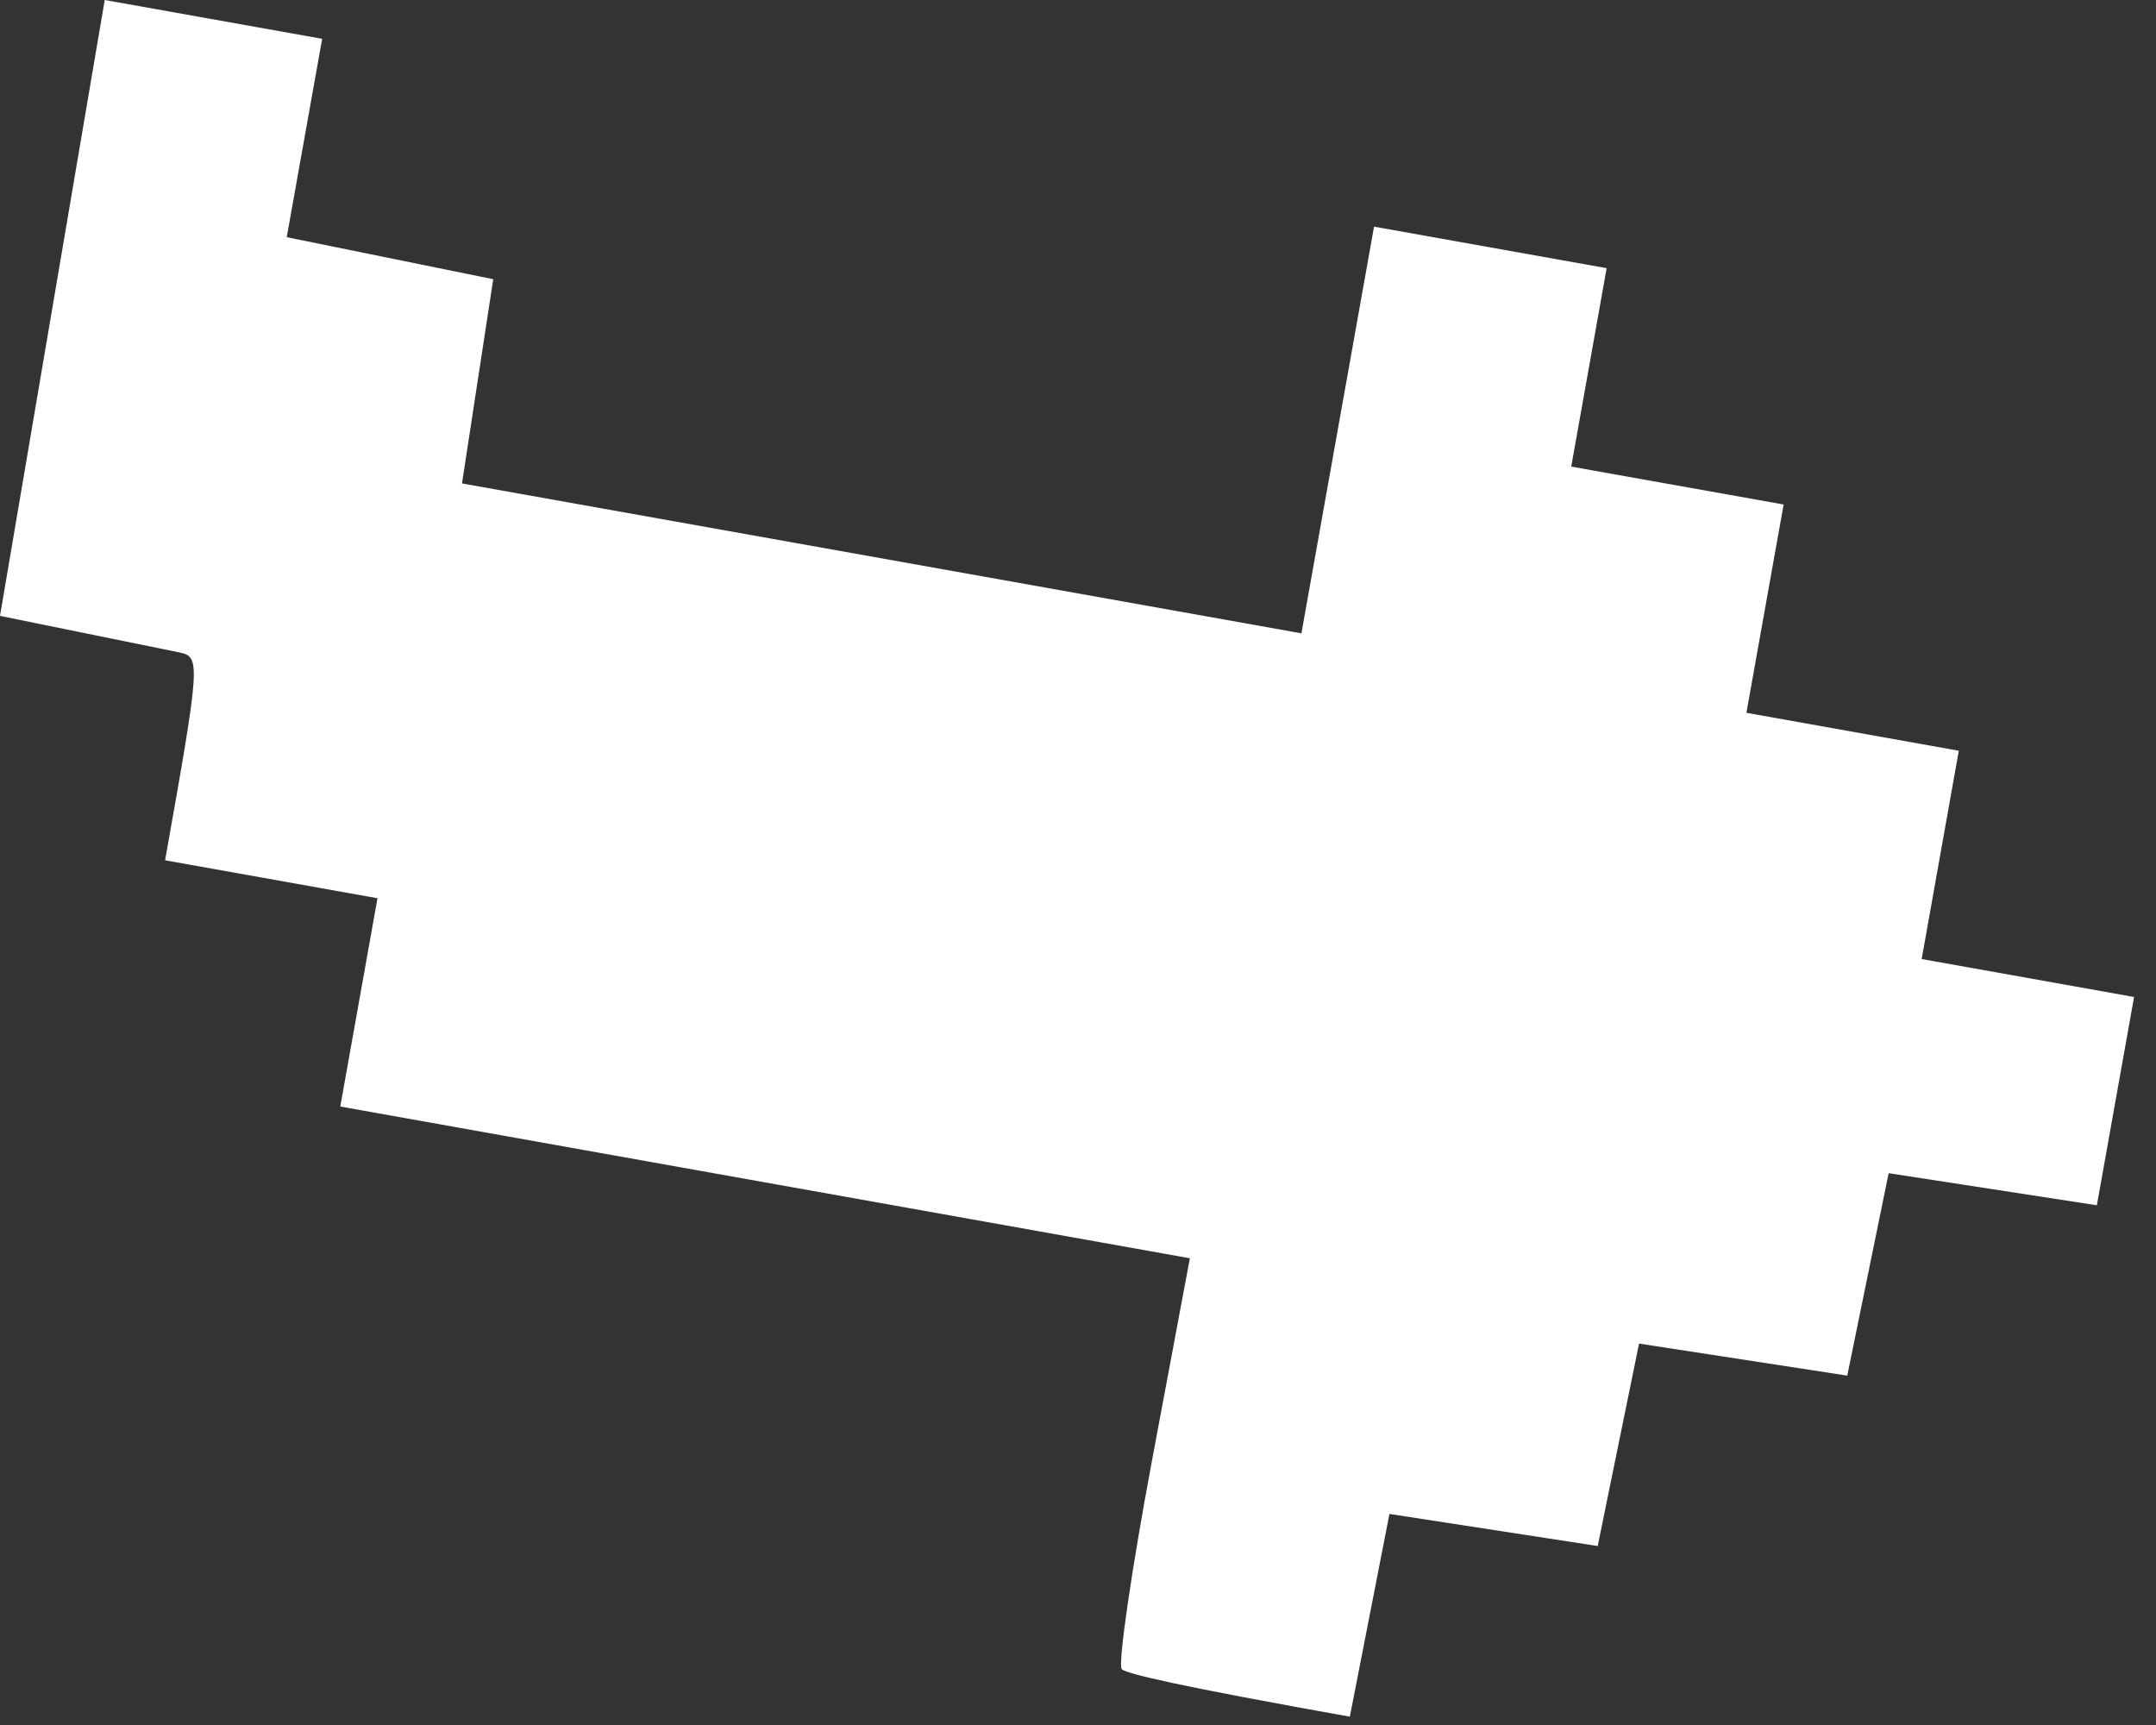
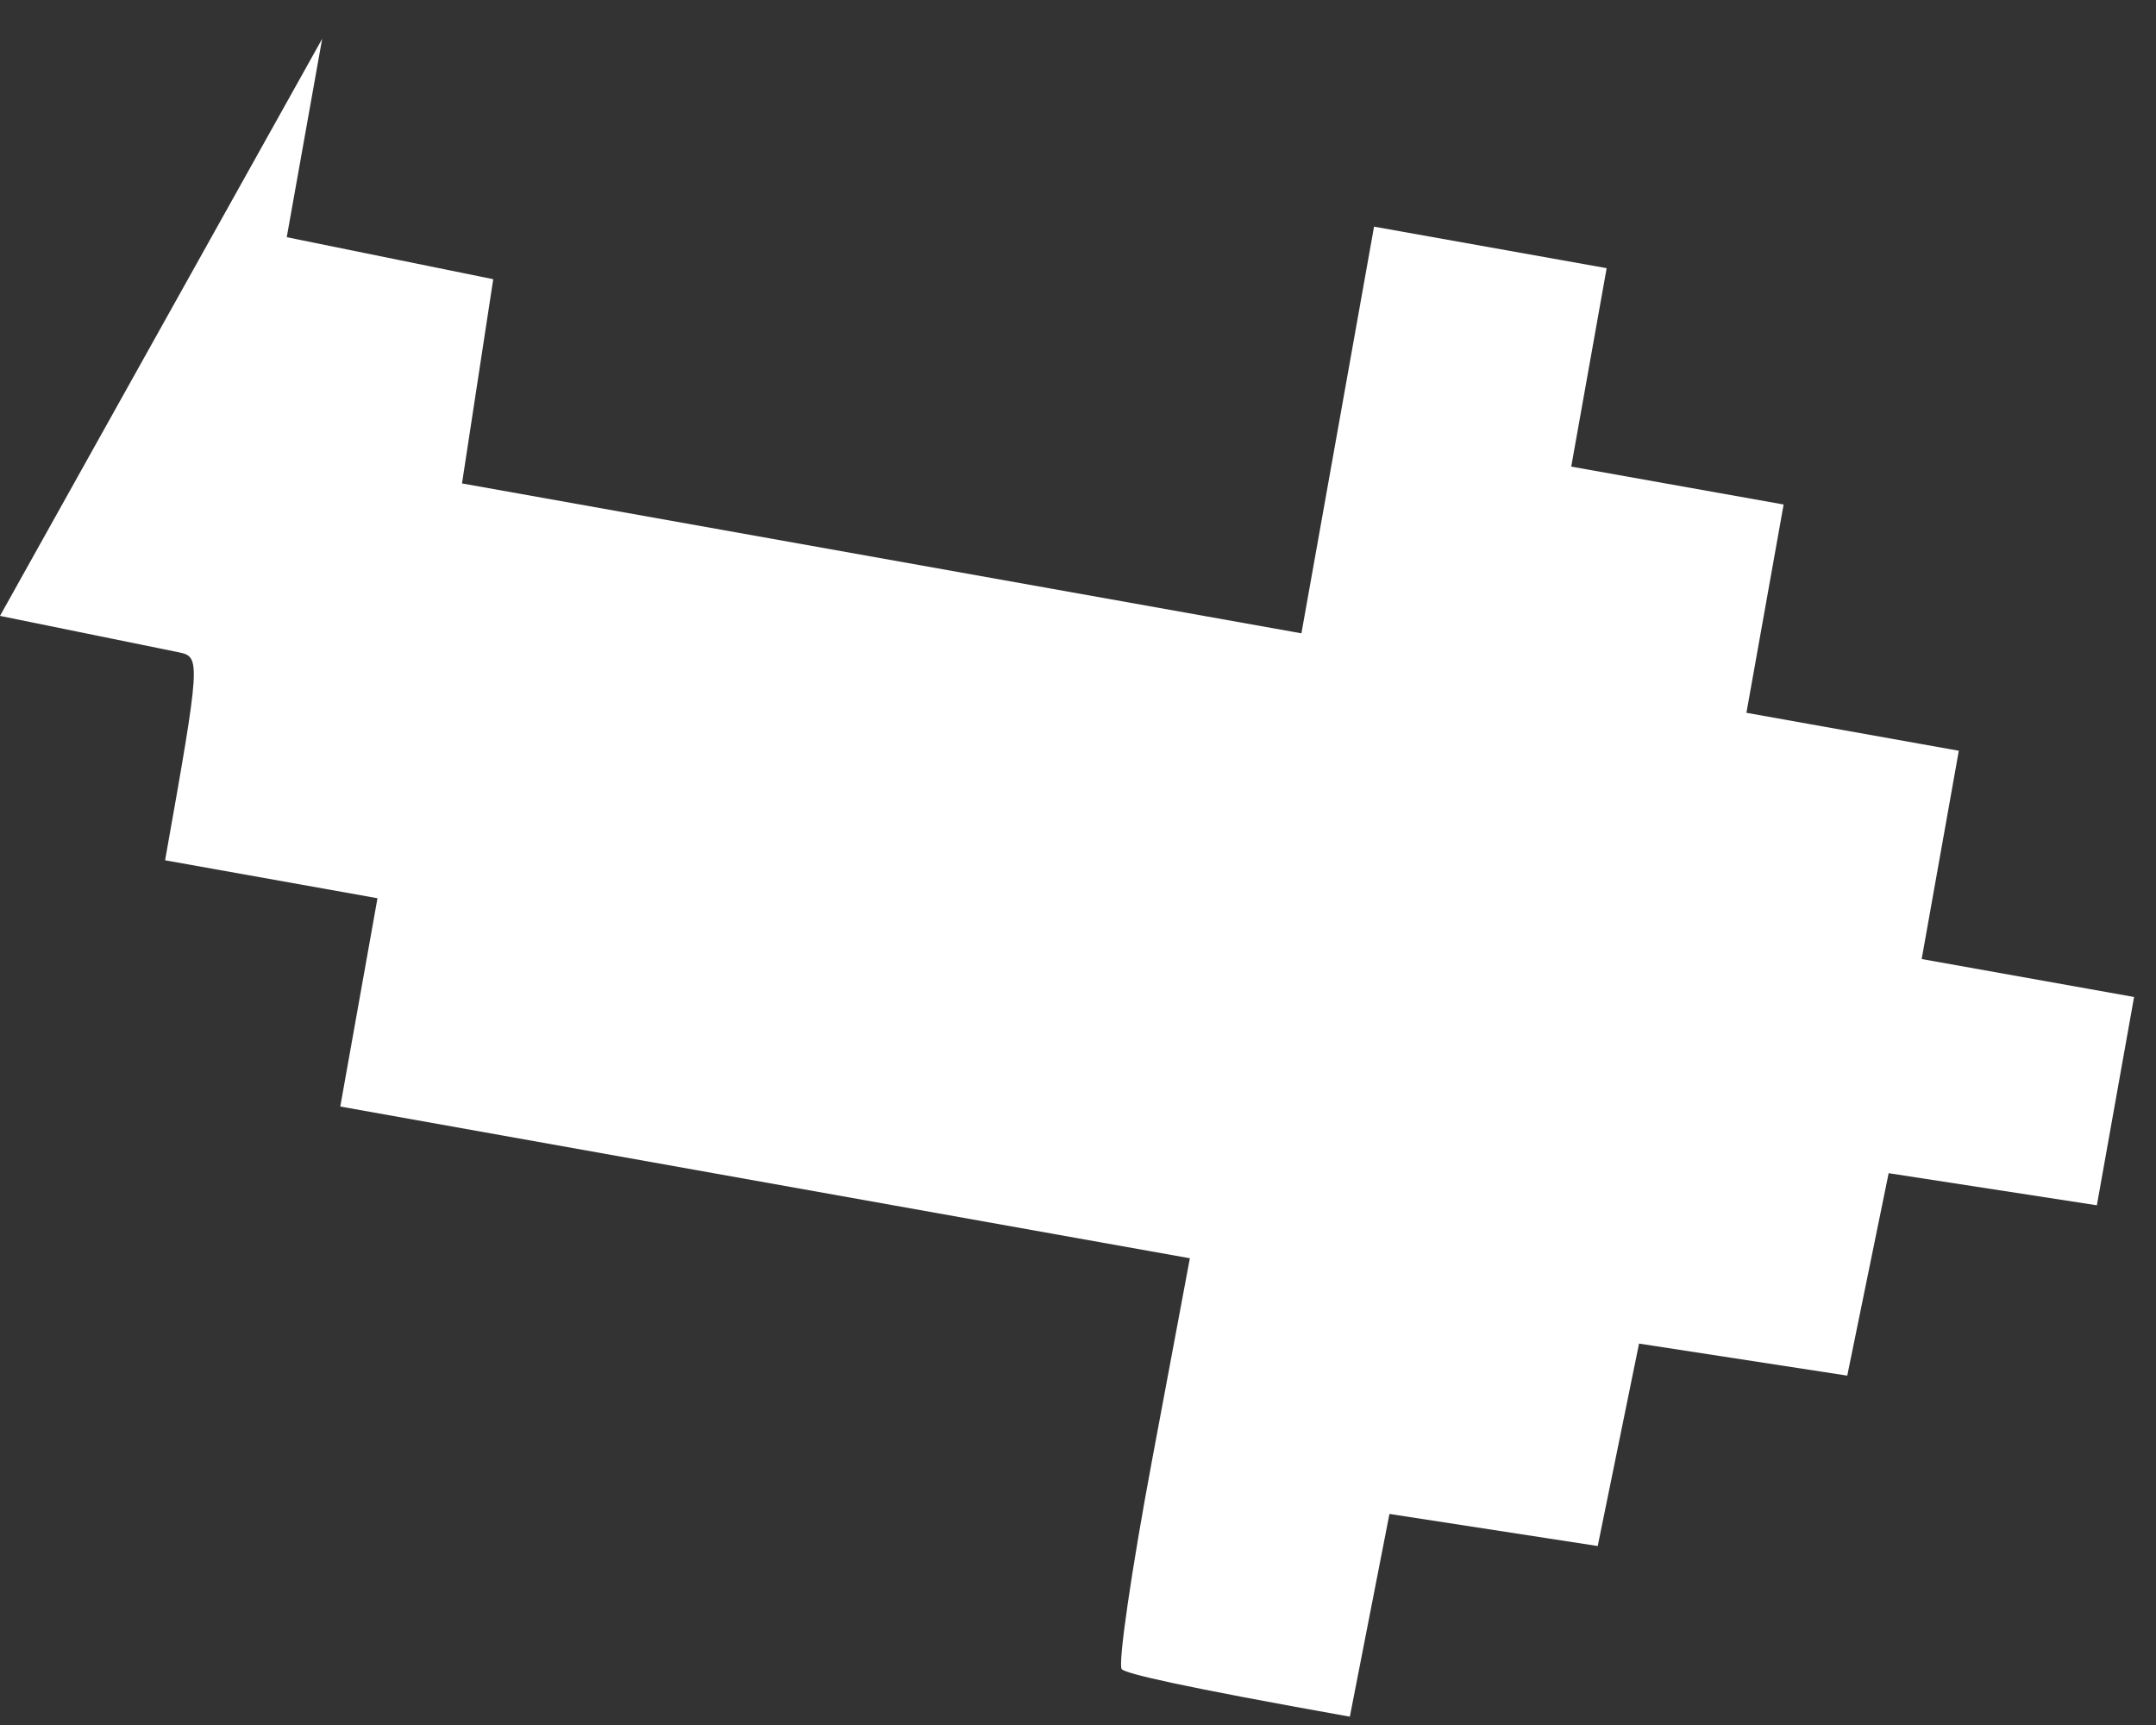
<svg xmlns="http://www.w3.org/2000/svg" width="35" height="28" viewBox="0 0 35 28" fill="none">
  <rect x="0" y="0" width="35" height="28" fill="#333333" stroke="none" />
-   <path d="M18.704 23.692C18.367 25.491 18.145 27.021 18.21 27.093C18.275 27.166 19.135 27.369 21.913 27.865L22.556 24.574L25.937 25.095L26.608 21.809L29.988 22.329L30.66 19.043L34.04 19.564L34.644 16.183L31.196 15.567L31.799 12.186L28.351 11.57L28.955 8.189L25.507 7.574L26.082 4.353L22.306 3.679L21.127 10.28L7.5 7.847L8.007 4.532L4.655 3.85L5.23 0.63L1.7 5.72815e-05L1.73786e-06 9.997L1.267 10.255C1.963 10.397 2.699 10.547 2.902 10.588C3.258 10.662 3.259 10.713 2.68 13.964L6.128 14.58L5.524 17.961L19.316 20.424L18.704 23.692Z" fill="white" />
+   <path d="M18.704 23.692C18.367 25.491 18.145 27.021 18.21 27.093C18.275 27.166 19.135 27.369 21.913 27.865L22.556 24.574L25.937 25.095L26.608 21.809L29.988 22.329L30.66 19.043L34.04 19.564L34.644 16.183L31.196 15.567L31.799 12.186L28.351 11.57L28.955 8.189L25.507 7.574L26.082 4.353L22.306 3.679L21.127 10.28L7.5 7.847L8.007 4.532L4.655 3.85L5.23 0.63L1.73786e-06 9.997L1.267 10.255C1.963 10.397 2.699 10.547 2.902 10.588C3.258 10.662 3.259 10.713 2.68 13.964L6.128 14.58L5.524 17.961L19.316 20.424L18.704 23.692Z" fill="white" />
</svg>